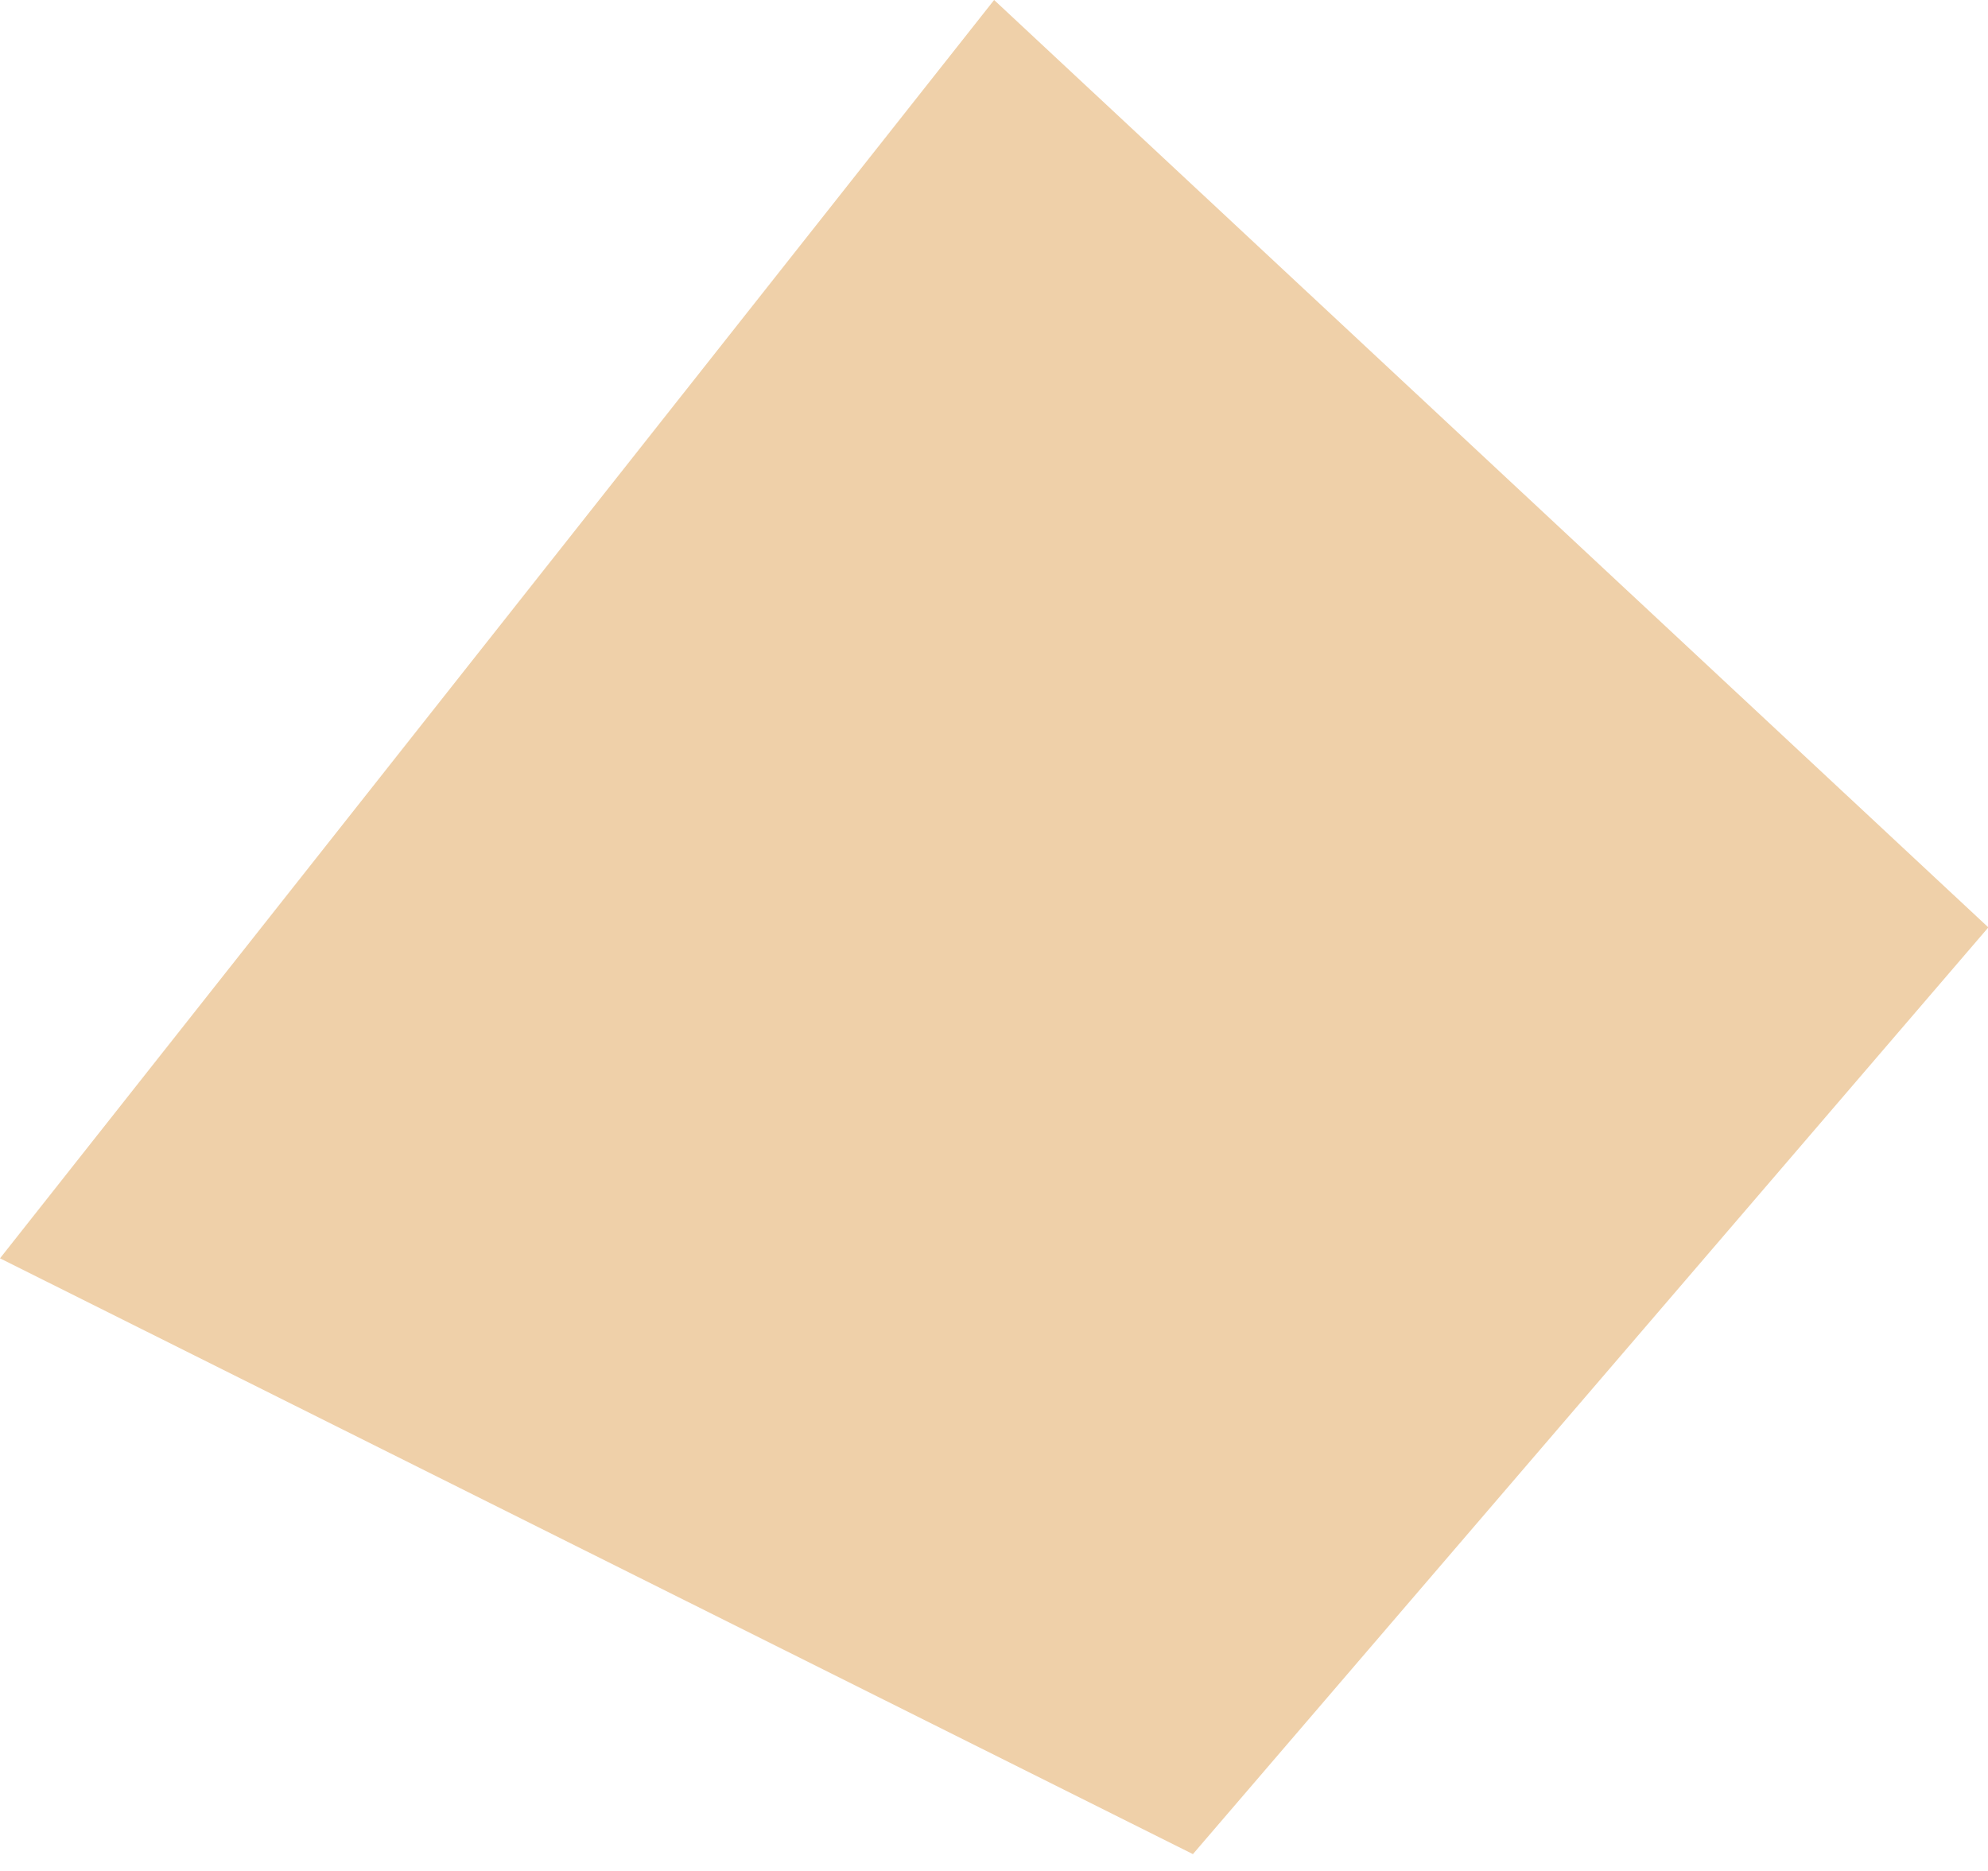
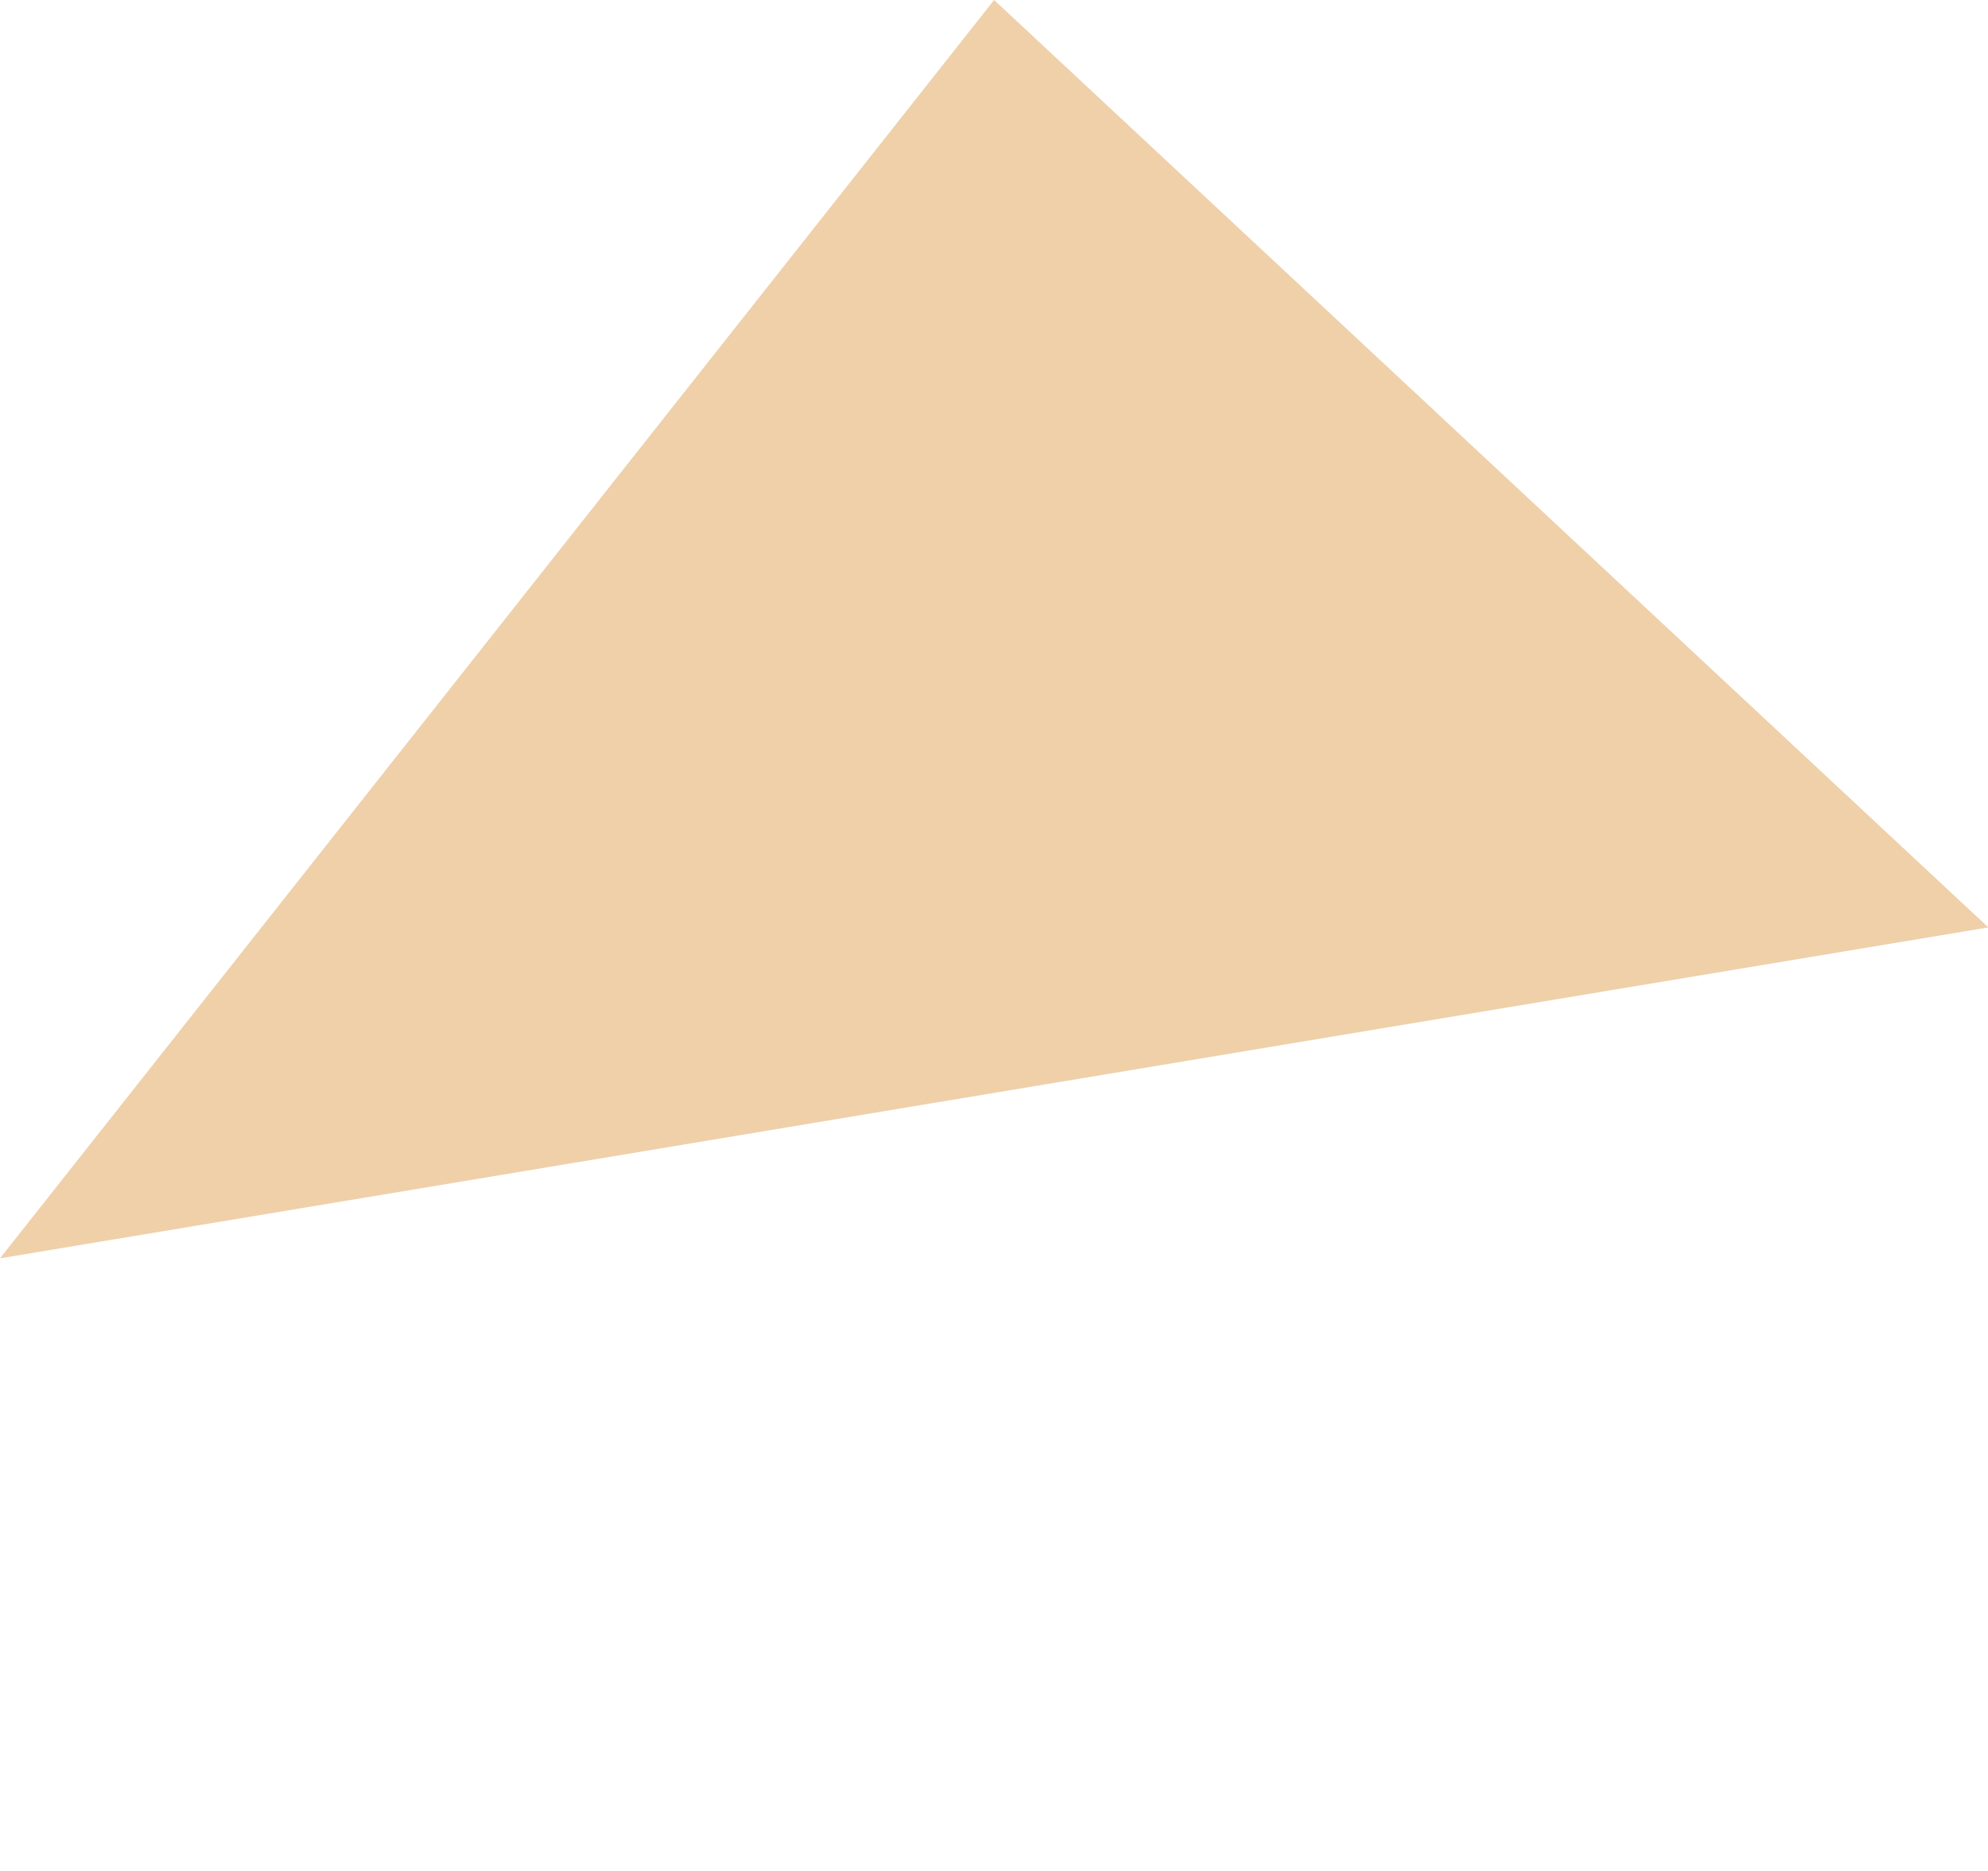
<svg xmlns="http://www.w3.org/2000/svg" width="17" height="16" viewBox="0 0 17 16" fill="none">
-   <path fill-rule="evenodd" clip-rule="evenodd" d="M0 10.761L10.201 15.856L17.003 7.931L8.501 0L0 10.761Z" fill="#EFD0A9" />
+   <path fill-rule="evenodd" clip-rule="evenodd" d="M0 10.761L17.003 7.931L8.501 0L0 10.761Z" fill="#EFD0A9" />
</svg>